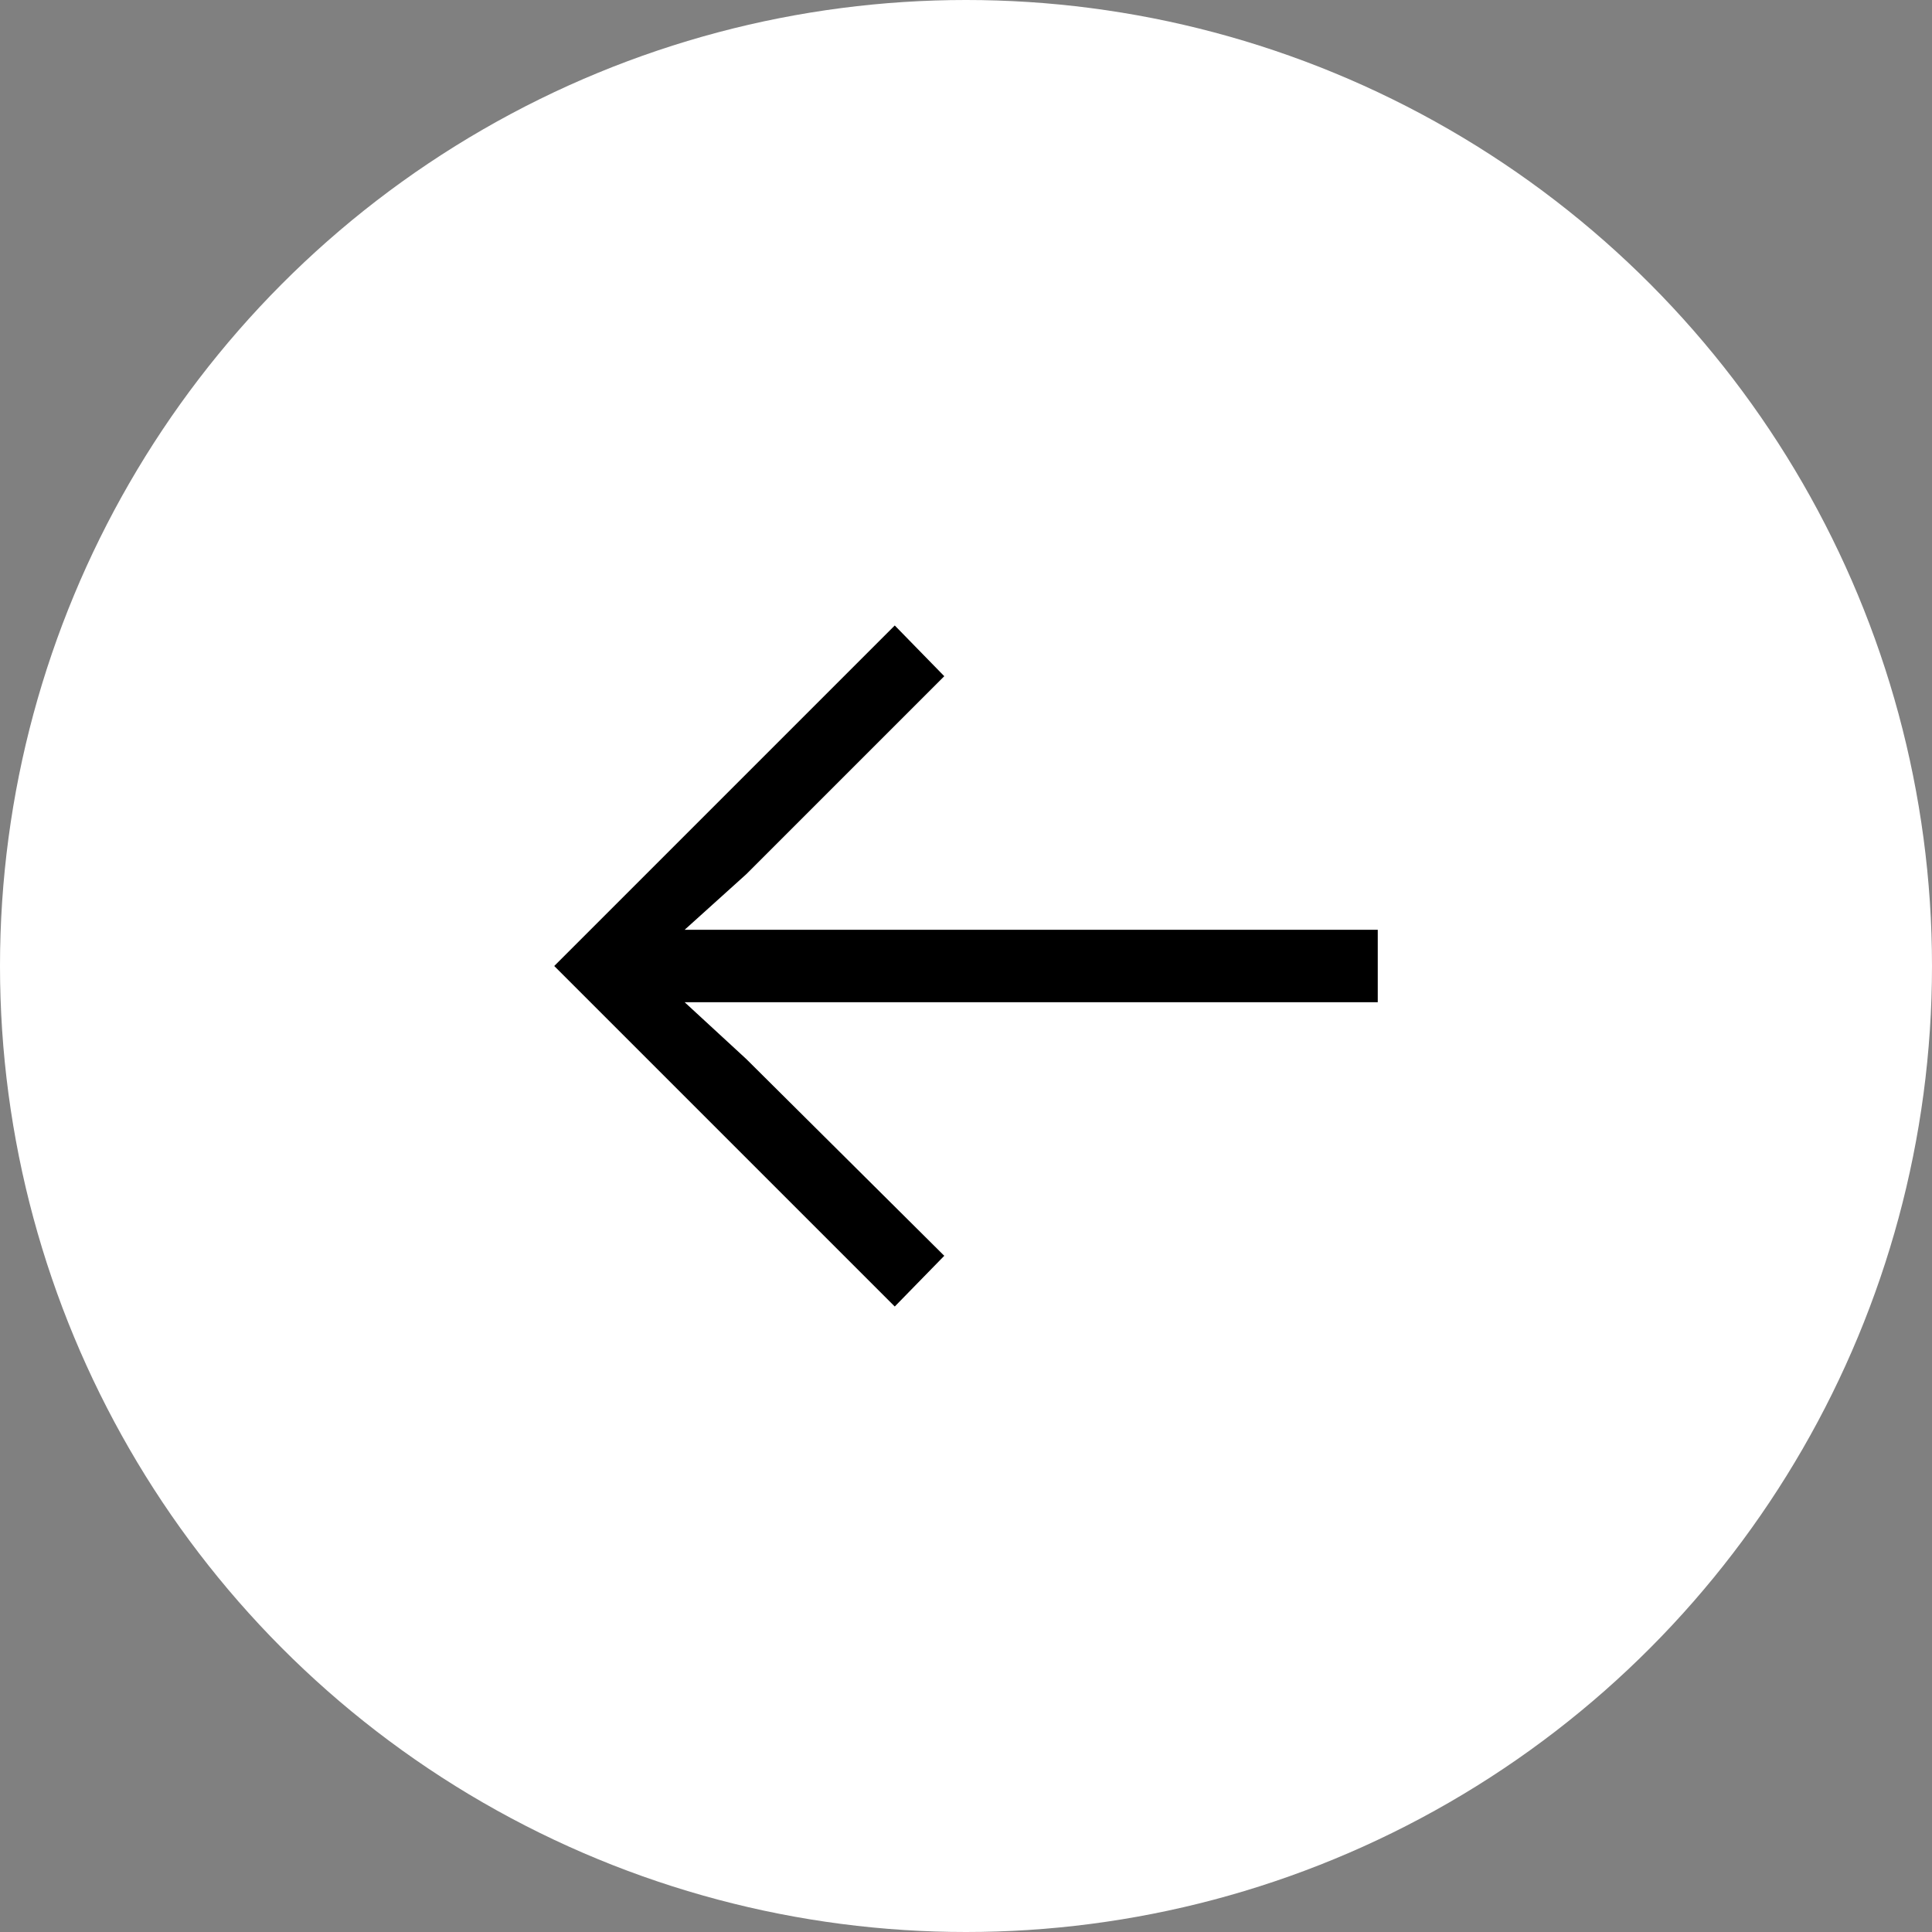
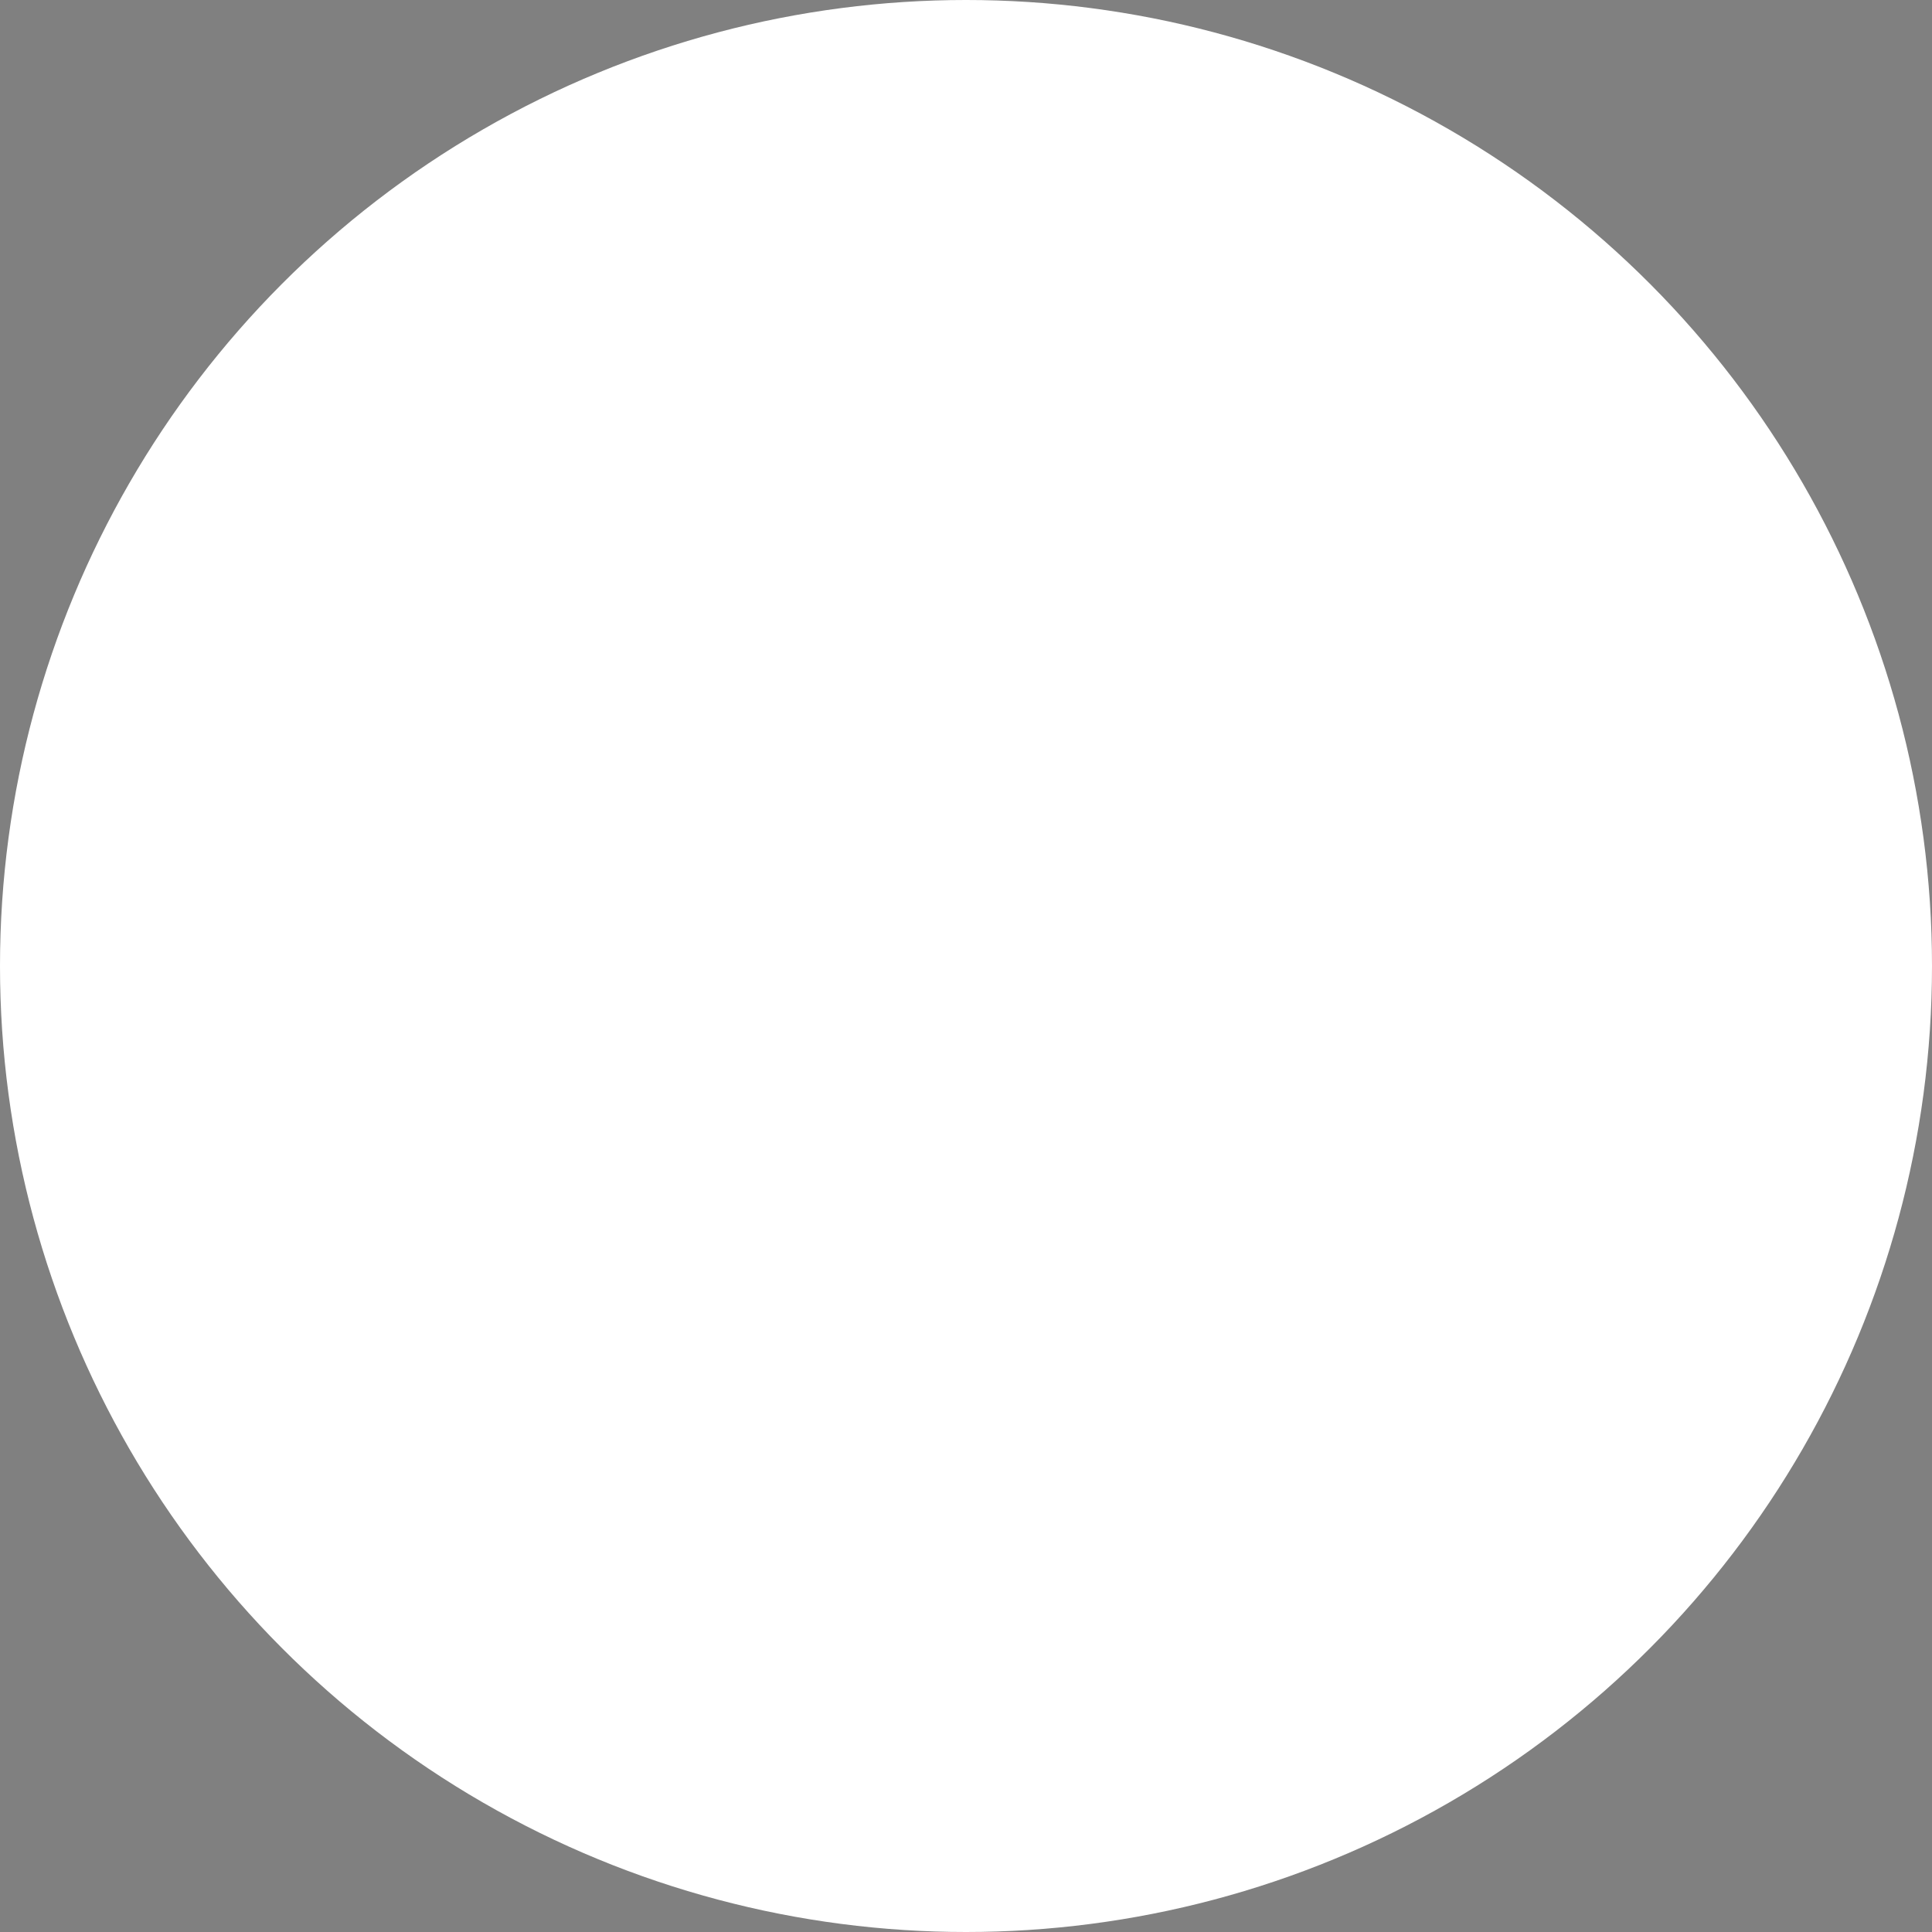
<svg xmlns="http://www.w3.org/2000/svg" width="32" height="32" viewBox="0 0 32 32" fill="none">
  <rect x="0" y="0" width="32" height="32" fill="#808080" stroke="none" />
  <circle cx="16" cy="16" r="16" fill="white" />
-   <path d="M14.82 10.36L15.64 11.2L12.36 14.48L11.34 15.4L22.82 15.4V16.6H11.34L12.36 17.54L15.64 20.8L14.82 21.64L9.18 16L14.82 10.36Z" fill="black" />
</svg>